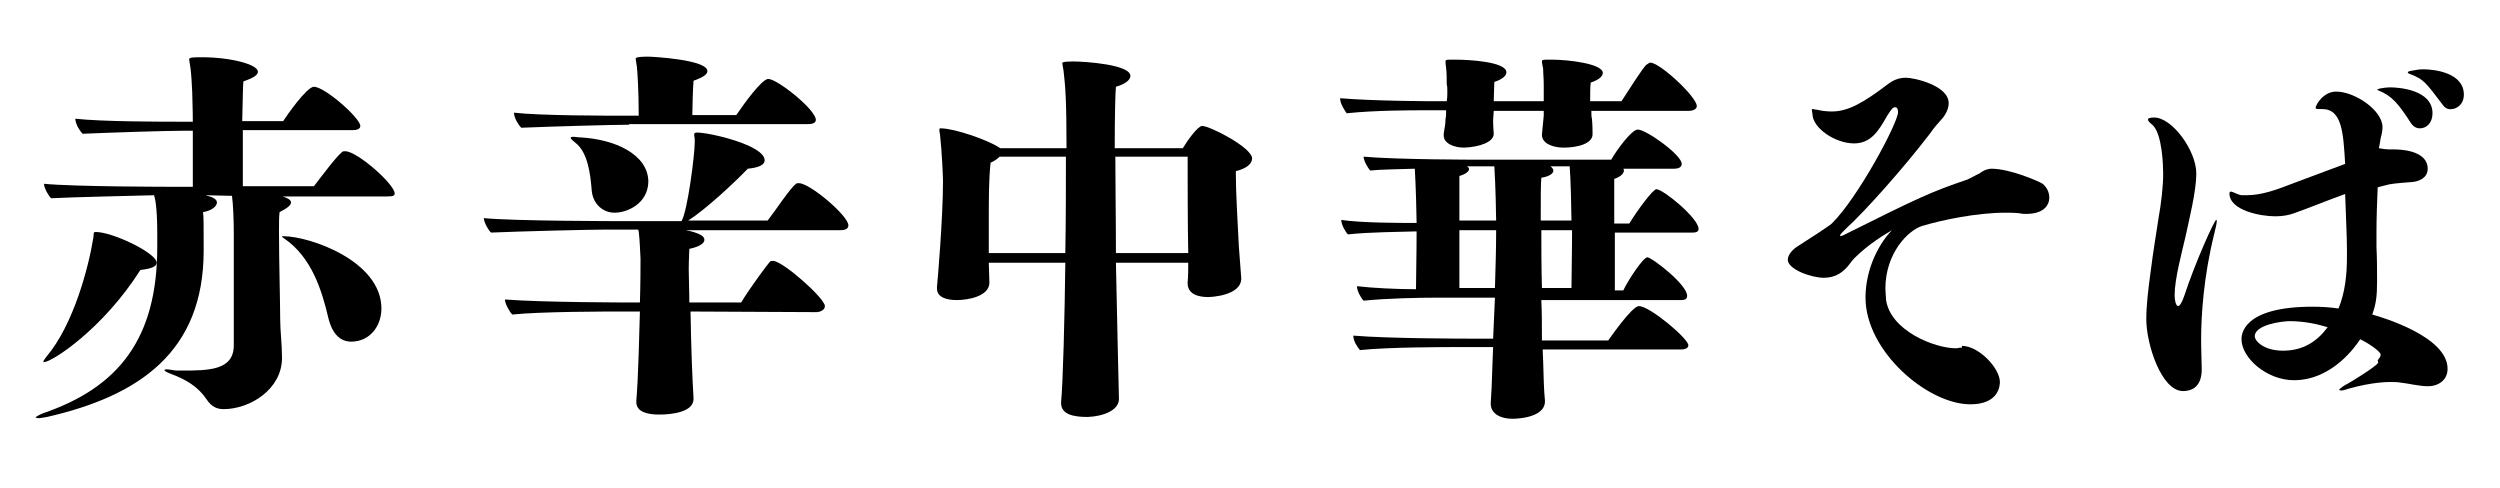
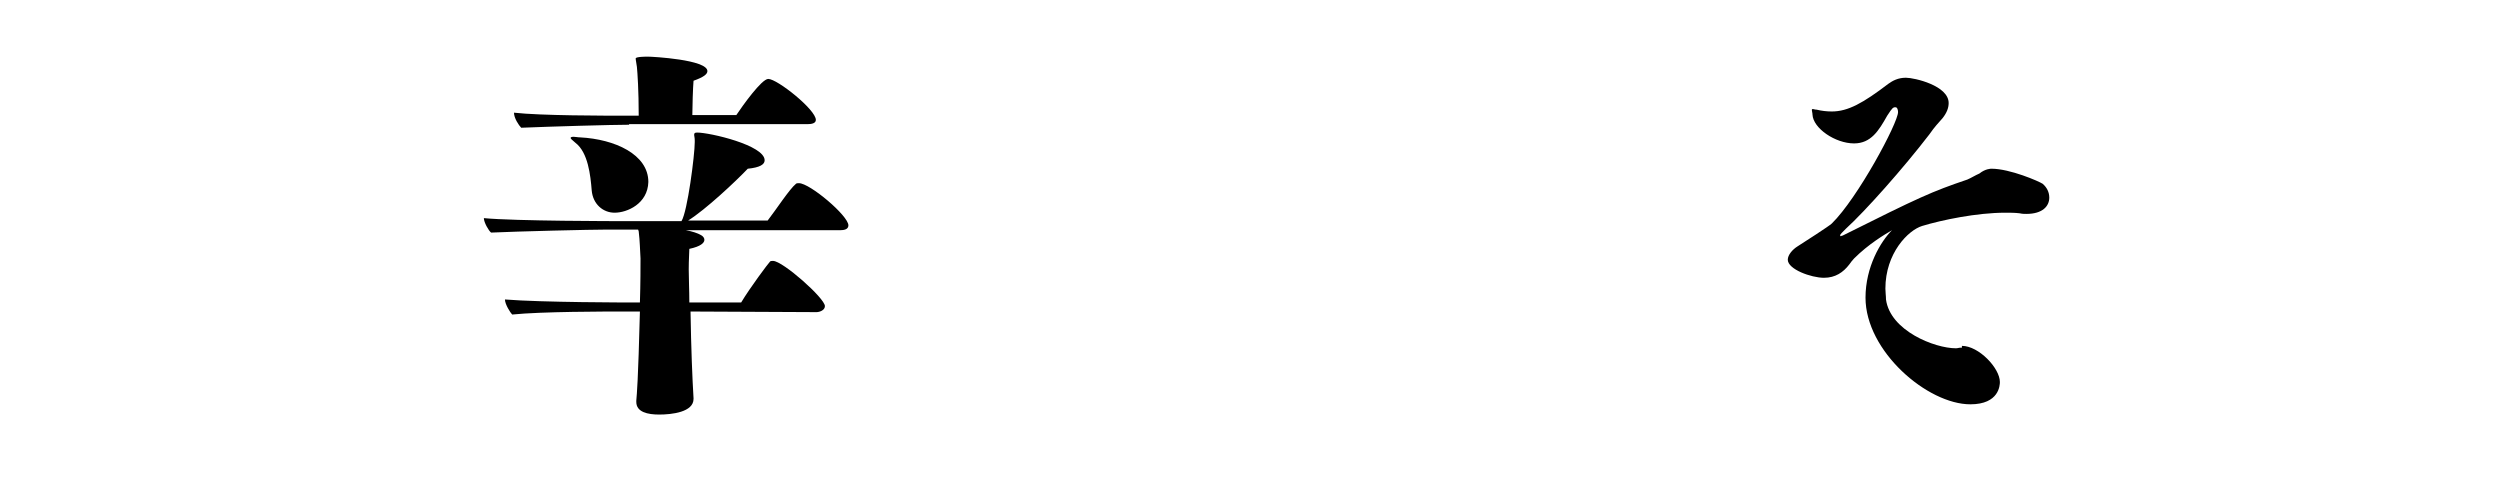
<svg xmlns="http://www.w3.org/2000/svg" version="1.1" id="b" x="0px" y="0px" viewBox="0 0 414.9 81" style="enable-background:new 0 0 414.9 81;" xml:space="preserve">
  <g>
    <g>
-       <path d="M46.6,32.5l0.3,0.1c0.6,0.2,1.4,0.5,1.4,1c0,0.4-0.5,0.9-1.9,1.6c-0.1,0.7-0.1,1.9-0.1,3.2c0,4.7,0.2,12,0.2,14.6    c0,1.9,0.3,4.1,0.3,6.4c0,5.2-5.3,8.5-9.7,8.5c-1.1,0-2-0.4-2.8-1.6c-1.4-2.1-3.4-3.3-5.8-4.2c-0.8-0.3-1.2-0.5-1.2-0.7    c0-0.1,0.2-0.1,0.5-0.1s0.5,0.1,0.8,0.1c0.3,0.1,0.8,0.1,1.4,0.1c4.6,0,8.8,0,8.8-4.2V38.6c0-1.8-0.1-4.7-0.3-6.1l-4.4-0.1l1,0.3    c0.7,0.3,0.9,0.6,0.9,0.9c0,0.7-1,1.4-2.3,1.6c0.1,1,0.1,1.6,0.1,6.1v0.3c0,16.8-10.7,24.1-26,27.6c-0.7,0.1-1.1,0.2-1.4,0.2    c-0.3,0-0.5-0.1-0.5-0.1c0-0.1,0.5-0.4,1.2-0.7c12.6-4.3,19-12.4,19-27.6v-2.2c0-4.5-0.4-6.1-0.5-6.2v-0.2    c-3.7,0.1-13.1,0.3-17.1,0.5c-0.4-0.3-1.2-1.7-1.2-2.4c5,0.5,21.3,0.5,21.3,0.5H32v-9.3h-1.7c-2.7,0-12,0.3-16.6,0.5    c-0.4-0.4-1.2-1.6-1.2-2.5c4.4,0.5,14.3,0.5,17.7,0.5H32c0-2.2-0.1-4.1-0.1-4.9c-0.1-1.7-0.1-2.5-0.3-4.1    c-0.1-0.7-0.2-1.1-0.2-1.4c0-0.3,1-0.3,2.1-0.3c4.8,0,9.3,1.2,9.3,2.4c0,0.5-0.6,1-2.4,1.6c-0.1,0.5-0.1,3.4-0.2,6.6h6.8    c0.5-0.8,3.9-5.7,5.1-5.7c1.8,0,7.7,5.2,7.7,6.5c0,0.6-0.8,0.7-1.3,0.7H40.3v9.3h11.8c1.4-1.8,3.6-4.8,4.7-5.7    c0.1-0.1,0.3-0.1,0.5-0.1c2,0,8.2,5.5,8.2,7c0,0.4-0.3,0.5-1.3,0.5H46.6z M23.3,44.8c-6.2,9.8-14.7,15.3-16,15.3    c-0.1,0-0.1,0-0.1-0.1c0-0.1,0.2-0.4,0.5-0.8c4.5-5.3,7-14.8,7.8-19.8c0.1-0.6-0.1-0.9,0.4-0.9c2.8,0,10.1,3.5,10.1,5.1    C26,44.2,25.2,44.6,23.3,44.8z M54.5,52.8c-1.1-4.7-2.8-10.1-7.3-13.2c-0.3-0.2-0.4-0.3-0.4-0.3c0-0.1,0.1-0.1,0.2-0.1    c4.4,0,16.3,4.1,16.3,12c0,3-2,5.5-5,5.5C56.6,56.7,55.2,55.6,54.5,52.8z" />
      <path d="M114.6,51.7c0.1,6.2,0.3,11.1,0.5,14.4v0.1c0,2.2-3.6,2.6-5.7,2.6c-1.9,0-3.8-0.4-3.8-2.1v-0.2c0.1-1.2,0.3-3.1,0.6-14.8    h-2.9c-2.7,0-13.4,0-18.3,0.5c-0.3-0.3-1.2-1.7-1.2-2.5c6.1,0.5,20.8,0.5,20.8,0.5h1.6c0.1-3.2,0.1-6,0.1-7.3    c-0.1-1.6-0.1-2.8-0.3-4.5l-0.1-0.3h-5.1c-2.7,0-15,0.3-19.3,0.5c-0.4-0.3-1.2-1.7-1.2-2.4c5,0.5,22.6,0.5,22.6,0.5h10.2    c1-1.6,2.2-11,2.2-13.1v-0.3c0-0.5-0.1-0.7-0.1-0.9c0-0.3,0.1-0.4,0.5-0.4c2.1,0,11.2,2.1,11.2,4.6c0,0.7-0.8,1.2-2.8,1.4    c-2,2.1-7,6.8-9.9,8.6h13.2c1.4-1.8,3.6-5.2,4.7-6.1c0.1-0.1,0.3-0.1,0.5-0.1c1.8,0,8.2,5.4,8.2,7c0,0.7-0.8,0.8-1.3,0.8h-25.7    c1.1,0.2,2,0.5,2.5,0.8c0.4,0.2,0.6,0.5,0.6,0.8c0,0.5-0.6,1.1-2.5,1.5c0,0.6-0.1,1.8-0.1,3.4c0,1.6,0.1,3.4,0.1,5.5h8.6    c1.5-2.5,4.5-6.5,4.8-6.8c0.1-0.1,0.3-0.1,0.5-0.1c1.6,0,8.6,6.2,8.6,7.5c0,0.7-0.9,1-1.4,1L114.6,51.7z M104.4,20.7    c-2.7,0-13.2,0.3-17.9,0.5c-0.4-0.4-1.2-1.6-1.2-2.5c4.4,0.5,15.1,0.5,18.9,0.5h1.8c0-4.2-0.2-7.1-0.3-8.1    c-0.1-0.8-0.2-1.1-0.2-1.4c0-0.3,1.8-0.3,2-0.3c0.8,0,9.9,0.5,9.9,2.4c0,0.5-0.6,1-2.3,1.6c-0.1,1.1-0.2,4.4-0.2,5.7h7.3    c1-1.5,4.2-6,5.3-6c1.5,0,7.9,5.1,7.9,6.8c0,0.6-0.8,0.7-1.3,0.7H104.4z M102,35.3c-1.9,0-3.6-1.4-3.8-3.7    c-0.2-2.5-0.6-6.3-2.7-7.9c-0.6-0.5-0.8-0.7-0.8-0.8s0.1-0.2,0.5-0.2c0.3,0,0.7,0.1,1.1,0.1c5.7,0.3,11.3,2.8,11.3,7.4    C107.5,33.8,104.1,35.3,102,35.3z" />
-       <path d="M185.7,66.2c0,1.9-2.6,2.9-5.2,3c-2.3,0-4.4-0.4-4.4-2.3v-0.2c0.3-2.9,0.6-14.2,0.7-23.1h-12.7l0.1,3.3    c0,2.3-3.6,2.9-5.4,2.9c-1.8,0-3.3-0.5-3.3-1.9v-0.3c0.1-0.9,1-11.4,1-17.6c0-0.7-0.2-5.1-0.5-7.7c-0.1-0.4-0.1-0.6-0.1-0.8    c0-0.1,0-0.2,0.2-0.2c2.3,0,7.7,1.9,9.6,3.1l0.3,0.2H177c0-8.1-0.2-10.4-0.5-12.9c-0.1-0.7-0.2-1-0.2-1.2c0-0.1,0-0.3,1.8-0.3    c1.9,0,9.5,0.5,9.5,2.4c0,0.6-0.7,1.3-2.4,1.8c-0.1,0.8-0.2,4.8-0.2,10.2h11.3c0.7-1.2,2.5-3.7,3.2-3.7c1.3,0,8.3,3.6,8.3,5.4    c0,0.9-1,1.7-2.7,2.1V29c0,2.7,0.3,8.1,0.5,11.9l0.4,5.3c0,2.9-5.1,3.1-5.5,3.1c-1.5,0-3.4-0.4-3.4-2.3v-0.1    c0.1-1.1,0.1-2.2,0.1-3.3h-12l0.3,14L185.7,66.2L185.7,66.2z M176.8,42c0.1-5.5,0.1-11.1,0.1-16h-11c-0.3,0.3-0.8,0.7-1.5,1    c-0.3,2.7-0.3,6-0.3,9.7V42H176.8z M197.2,41.9c-0.1-4.1-0.1-12.9-0.1-15.9h-12c0,4.7,0.1,10.3,0.1,16h12V41.9z" />
-       <path d="M264.1,18.4c0,0.5,0,1,0.1,1.3c0.1,1.1,0.1,2.3,0.1,2.5v0.1c0,1.5-2.4,2.2-4.8,2.2c-1.8,0-3.6-0.7-3.6-2.1v-0.1    c0.1-1.2,0.2-1.9,0.3-3.1v-0.8h-8.3l-0.1,1.5c0,1.2,0.1,2.1,0.1,2.3c0,1.4-2.4,2.2-4.9,2.3c-1.7,0-3.4-0.7-3.4-2v-0.3    c0.1-0.9,0.3-1.4,0.3-2.5c0.1-0.3,0.1-0.8,0.1-1.4h-3.2c-2.6,0-8.6,0-13.3,0.5c-0.3-0.4-1.1-1.6-1.1-2.5    c5.9,0.5,15.9,0.5,15.9,0.5h1.8c0.1-0.6,0.1-1.1,0.1-1.6c0-0.5,0-0.9-0.1-1.2c0-1,0-1.8-0.1-2.7c-0.1-0.6-0.1-0.9-0.1-1.1    c0-0.3,0.2-0.3,1.2-0.3h0.5c1.9,0,8.4,0.3,8.4,2.1c0,0.5-0.5,1.1-2,1.6c0,0.9-0.1,2.1-0.1,3.2h8.3v-2.7c0-1.2-0.1-1.8-0.1-2.7    c-0.1-0.6-0.2-0.9-0.2-1.2c0-0.3,0.3-0.3,1.2-0.3h0.4c2.9,0,8.5,0.7,8.5,2.2c0,0.5-0.5,1.1-2,1.6c-0.1,0.7-0.1,2-0.1,3.1h5.2    c1.2-1.8,3.6-5.7,4.2-6.1c0.2-0.1,0.4-0.3,0.6-0.3c1.6,0,7.7,5.7,7.7,7.2c0,0.6-0.8,0.8-1.3,0.8L264.1,18.4z M256,57.5l0.1,2.4    c0.1,3,0.1,4.5,0.3,6.6v0.1c0,2.9-5.2,2.9-5.4,2.9c-1.9,0-3.6-0.8-3.6-2.5v-0.1c0.1-1.3,0.2-3.3,0.3-6.8l0.1-2.5h-5.5    c-2.6,0-11.8,0-16.6,0.5c-0.5-0.6-1.1-1.5-1.1-2.4c5.9,0.5,19,0.5,19,0.5h4.2l0.3-6.8h-9.8c-2.7,0-8,0.1-12,0.5    c-0.4-0.4-1.1-1.6-1.1-2.4c2.6,0.3,6.7,0.5,9.8,0.5c0-1.9,0.1-5.9,0.1-9.6c-2.9,0.1-7.7,0.1-11.4,0.5c-0.4-0.4-1.1-1.6-1.1-2.4    c3.4,0.5,9.6,0.5,12.5,0.5c-0.1-6.4-0.3-8.5-0.3-9c-2.7,0.1-5.5,0.1-7.4,0.3c-0.3-0.3-1.1-1.6-1.1-2.3c5.5,0.5,18.9,0.5,18.9,0.5    h22.2c0.9-1.6,3.4-5,4.4-5c1.4,0,7.3,4.2,7.3,5.7c0,0.7-0.8,0.8-1.3,0.8h-8.4c0.1,0.1,0.1,0.2,0.1,0.3c0,0.5-0.5,1-1.6,1.4v7.4    h2.5c1.2-2,3.9-5.7,4.5-5.7c1.1,0,7,4.8,7,6.6c0,0.6-0.7,0.6-1.2,0.6H268v9.6h1.4c0.8-1.7,3.3-5.5,4-5.5c0.7,0,6.6,4.5,6.6,6.4    c0,0.7-0.7,0.7-1.1,0.7h-23.1c0.1,2.1,0.1,4.4,0.1,6.7h11c0.1-0.1,3.9-5.7,5.1-5.7c1.8,0,8.2,5.4,8.2,6.5c0,0.6-0.8,0.7-1.3,0.7    H256z M248.3,36.6c0-0.7-0.1-6-0.3-9h-4.6c0.3,0.1,0.4,0.3,0.4,0.5c0,0.3-0.5,0.8-1.6,1.1v7.4H248.3z M248.1,47.8    c0.1-3.3,0.2-6.4,0.2-9.6h-6.1v9.6H248.1z M260.8,36.6c-0.1-7.3-0.3-8.8-0.3-9h-3.2c0.3,0.2,0.5,0.5,0.5,0.7c0,0.5-0.7,1-2,1.2    c-0.1,1-0.1,3.4-0.1,7.1H260.8z M260.8,47.8c0-1.9,0.1-5.8,0.1-9.6h-5.1c0,2.7,0,5.9,0.1,9.6H260.8z" />
      <path d="M325.6,57.4c2.8,0,6.3,3.7,6.3,6c0,0.5-0.1,3.7-4.9,3.7c-7.1,0-17.4-8.8-17.4-17.7c0-5.1,2.5-9.3,4.4-11.2    c-1.2,0.7-3.9,2.3-6.3,4.7c-0.3,0.3-0.5,0.6-0.8,1c-1,1.3-2.3,2.2-4.2,2.2c-2.1,0-6-1.4-6-3c0-0.8,0.8-1.7,1.6-2.2    c1.1-0.7,5.3-3.4,5.7-3.8c4.3-4.2,11-16.7,11-18.5c0-0.3-0.1-0.6-0.2-0.7c-0.1-0.1-0.2-0.1-0.3-0.1c-0.2,0-0.4,0.1-0.6,0.4    c-0.2,0.2-0.4,0.6-0.7,1c-1.4,2.5-2.7,4.6-5.5,4.6c-3.1,0-6.8-2.5-6.9-4.8c0-0.3-0.1-0.5-0.1-0.7v-0.1c0-0.1,0.1-0.1,0.2-0.1    c0.1,0,0.3,0.1,0.6,0.1c0.8,0.2,1.7,0.3,2.5,0.3c2.7,0,5.2-1.4,9.4-4.6c0.7-0.5,1.6-1,2.9-1c1.4,0,7.1,1.3,7.1,4.2    c0,0.8-0.3,1.6-1,2.5c-0.7,0.8-1.3,1.4-2.2,2.7c-4.3,5.6-10.6,12.7-13.9,15.7c-0.5,0.5-0.9,0.9-0.9,1v0.1c0,0,0,0.1,0.1,0.1    c0.1,0,0.1-0.1,0.3-0.1c12.8-6.4,14.8-7.3,20.7-9.3c0.7-0.3,1.3-0.7,2-1c1-0.8,1.9-0.8,2-0.8c3.1,0,7.9,2.1,8.5,2.5    c0.7,0.6,1.1,1.4,1.1,2.3c0,1.4-1.1,2.7-3.8,2.7c-0.3,0-0.7,0-1.1-0.1c-0.8-0.1-1.6-0.1-2.4-0.1c-4.7,0-10.5,1.2-13.8,2.2    c-2.3,0.7-6.1,4.5-6.1,10.4c0,0.6,0.1,1.2,0.1,1.8c0.7,5.2,8.1,8.1,11.6,8.1c0.3,0,0.5-0.1,0.8-0.1H325.6z" />
-       <path d="M357.5,19.5c3,0,7,5.5,7,9.3c0,2.9-1.2,7.7-1.8,10.5c-0.6,2.6-1.8,7-1.8,9.7c0,0.8,0.2,1.8,0.6,1.8c0.2,0,0.6-0.5,1-1.7    c1.8-5.5,5-12.6,5.3-12.6c0.1,0,0.1,0.1,0.1,0.2c0,0.3-0.2,1.2-0.4,2c-1.8,7.2-2.2,13.7-2.2,17.6c0,2,0.1,3.8,0.1,5    c0,3.2-2,3.6-3.1,3.6c-3.6,0-6.1-7.8-6.1-11.9c0-2.3,0.3-4.9,0.8-8.5c0.3-2.5,0.8-5.4,1.2-8.1c0.5-2.8,0.8-5.5,0.8-7.6    c0-1-0.1-6.6-1.8-8.1c-0.1-0.1-0.7-0.5-0.7-0.8v-0.1C356.4,19.7,356.7,19.5,357.5,19.5L357.5,19.5z M394.6,59.8    c0.2-0.3,0.5-0.6,0.5-0.9c0-0.7-2.7-2.3-3.4-2.6c-0.6,0.9-4.5,6.8-11,6.8c-4.5,0-8.7-3.7-8.7-6.8c0-0.7,0.1-5.4,11.8-5.4    c1.5,0,2.9,0.1,4.3,0.3c1.1-2.7,1.4-5.6,1.4-8.6v-1.1c0-2.5-0.2-5.9-0.3-9.3c-2.8,1-5.7,2.2-8.5,3.2c-0.8,0.3-1.9,0.5-3.1,0.5    c-2.5,0-7.6-1-7.6-3.8c0-0.2,0.1-0.3,0.2-0.3c0.4,0,1.1,0.5,1.8,0.6h0.8c2.6,0,5-0.9,8.1-2.1l8.3-3.1c-0.3-5.1-0.5-9.1-3.8-9.1    h-0.6c-0.4,0-0.5-0.1-0.5-0.2c0-0.5,1.3-2.7,3.4-2.7c3.1,0,7.7,3.1,7.7,5.9c0,0.5-0.1,1.1-0.3,1.8c-0.1,0.5-0.1,0.8-0.2,1.2    l-0.1,0.5c0.7,0.1,1.1,0.2,2,0.2h0.6c0.8,0,5.5,0.1,5.5,3.2c0,1.5-1.4,2.1-2.5,2.2c-1,0.1-2.9,0.2-3.9,0.4    c-0.7,0.2-1.3,0.3-1.9,0.5c-0.1,2.5-0.2,4.9-0.2,7.4v2.5c0.1,2.1,0.1,4,0.1,5.7c0,2.6-0.2,3.8-0.8,5.5c1.4,0.4,12.5,3.6,12.5,9    c0,1.8-1.4,2.9-3.3,2.9c-1.4,0-3.4-0.5-4.5-0.6c-0.5-0.1-1.2-0.1-1.8-0.1c-0.3,0-2.9,0-6.8,1.1c-0.6,0.2-0.9,0.3-1.2,0.3h-0.1    c-0.2,0-0.3-0.1-0.3-0.1c0-0.1,0.5-0.5,1-0.8c1.2-0.6,5.1-3.1,5.4-3.6c0-0.1,0.1-0.1,0.1-0.1L394.6,59.8z M380,53.3    c-1.3,0-5.8,0.6-5.8,2.5c0,0.8,1.5,2.4,4.7,2.4c3.4,0,5.7-1.6,7.4-3.9C384.3,53.7,382.2,53.3,380,53.3z M400.1,20.4    c-2-3.1-3.1-4.5-5.4-5.4c-0.1-0.1-0.2-0.1-0.2-0.1c0-0.1,0.3-0.1,0.4-0.2c0.5-0.1,1.2-0.2,1.8-0.2c1.4,0,7,0.4,7,4.3    c0,1.6-1,2.5-2.1,2.5C401,21.3,400.5,21,400.1,20.4z M405.4,17.4c-2.9-3.8-3.1-4.2-5.4-5.1c-0.2-0.1-0.4-0.1-0.4-0.3    c0-0.1,0.1-0.1,0.3-0.2c0.7-0.1,1.4-0.3,2.2-0.3c2,0,6.8,0.6,6.8,4.2c0,1.8-1.4,2.4-2,2.4C406.4,18.2,405.8,18,405.4,17.4z" />
    </g>
  </g>
</svg>